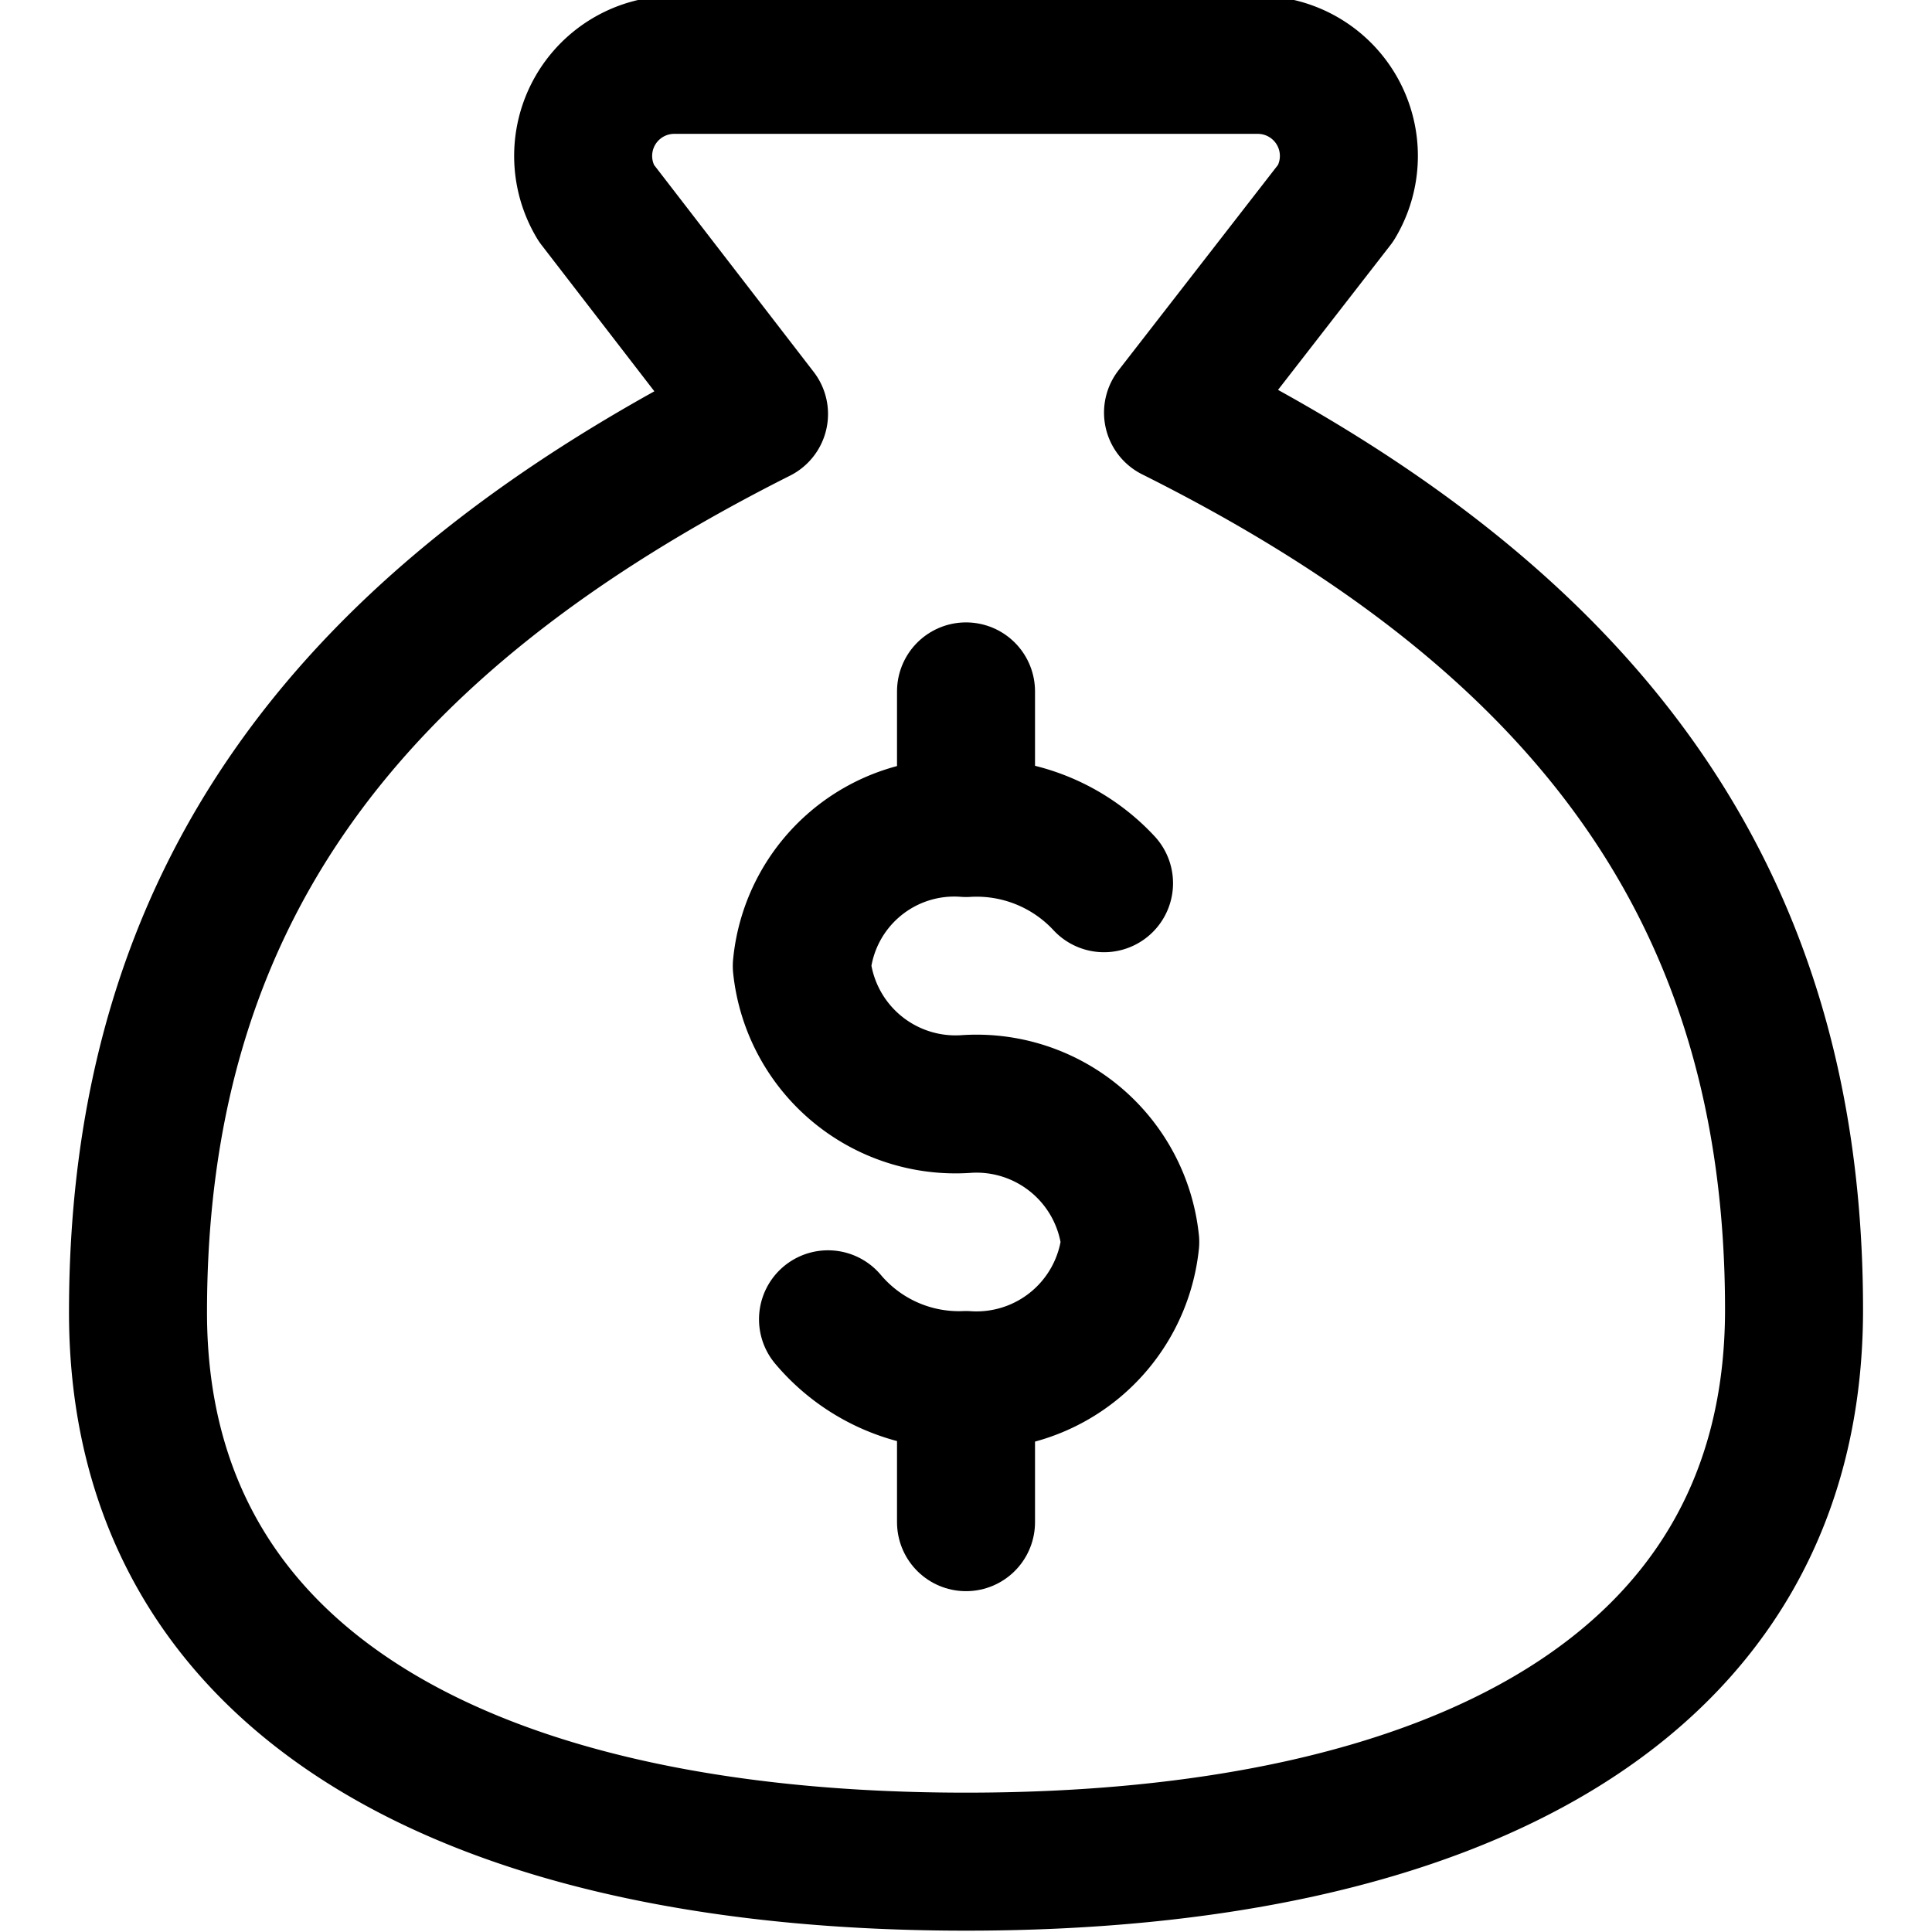
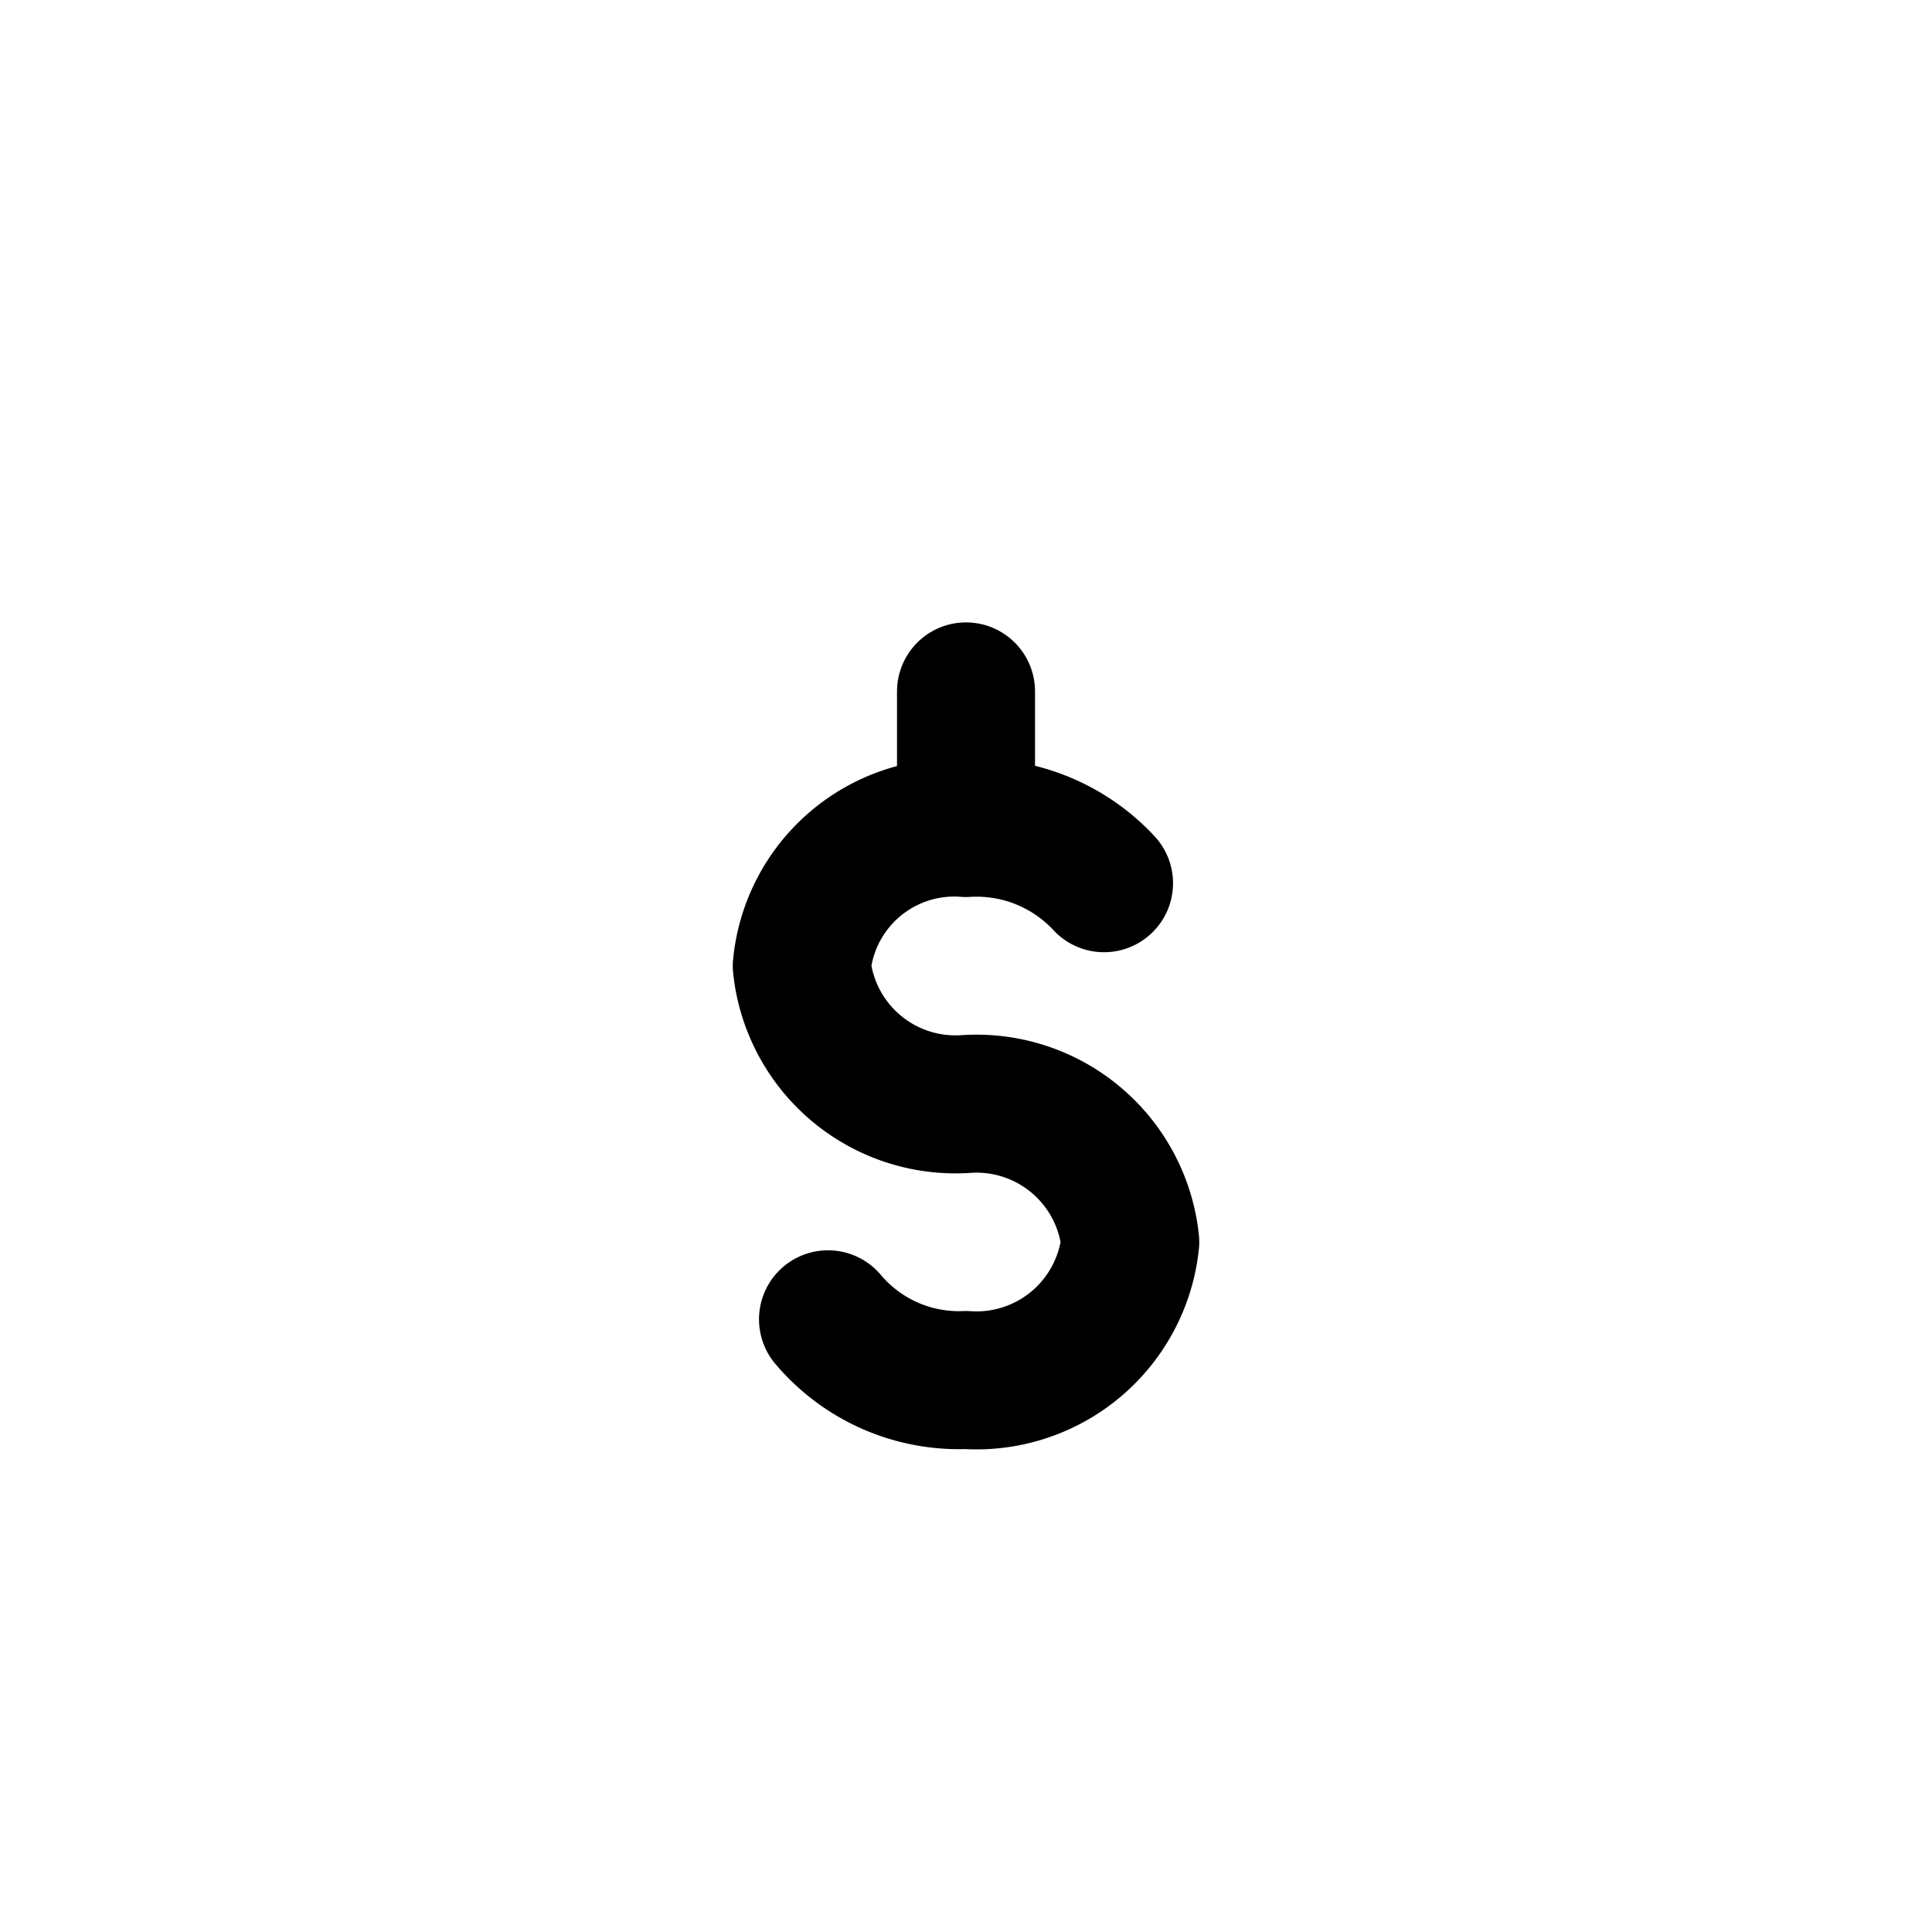
<svg xmlns="http://www.w3.org/2000/svg" viewBox="0 0 100 100">
  <g transform="matrix(7.143,0,0,7.143,0,0)">
    <g>
      <g>
-         <line x1="7" y1="10.02" x2="7" y2="11.03" style="fill: none;stroke: #000000;stroke-linecap: round;stroke-linejoin: round" />
        <line x1="7" y1="5.01" x2="7" y2="5.95" style="fill: none;stroke: #000000;stroke-linecap: round;stroke-linejoin: round" />
      </g>
-       <path d="M7,13.49c3.5,0,6-1.24,6-4,0-3-1.5-5-4.5-6.5L9.68,1.47a.66.66,0,0,0-.56-1H4.88a.66.66,0,0,0-.56,1L5.5,3C2.5,4.51,1,6.51,1,9.51,1,12.25,3.5,13.49,7,13.49Z" style="fill: none;stroke: #000000;stroke-linecap: round;stroke-linejoin: round" />
      <path d="M6,9.56A1.24,1.24,0,0,0,7,10,1.12,1.12,0,0,0,8.19,9,1.12,1.12,0,0,0,7,8,1.12,1.12,0,0,1,5.81,7,1.11,1.11,0,0,1,7,6,1.26,1.26,0,0,1,8,6.4" style="fill: none;stroke: #000000;stroke-linecap: round;stroke-linejoin: round" />
    </g>
  </g>
</svg>